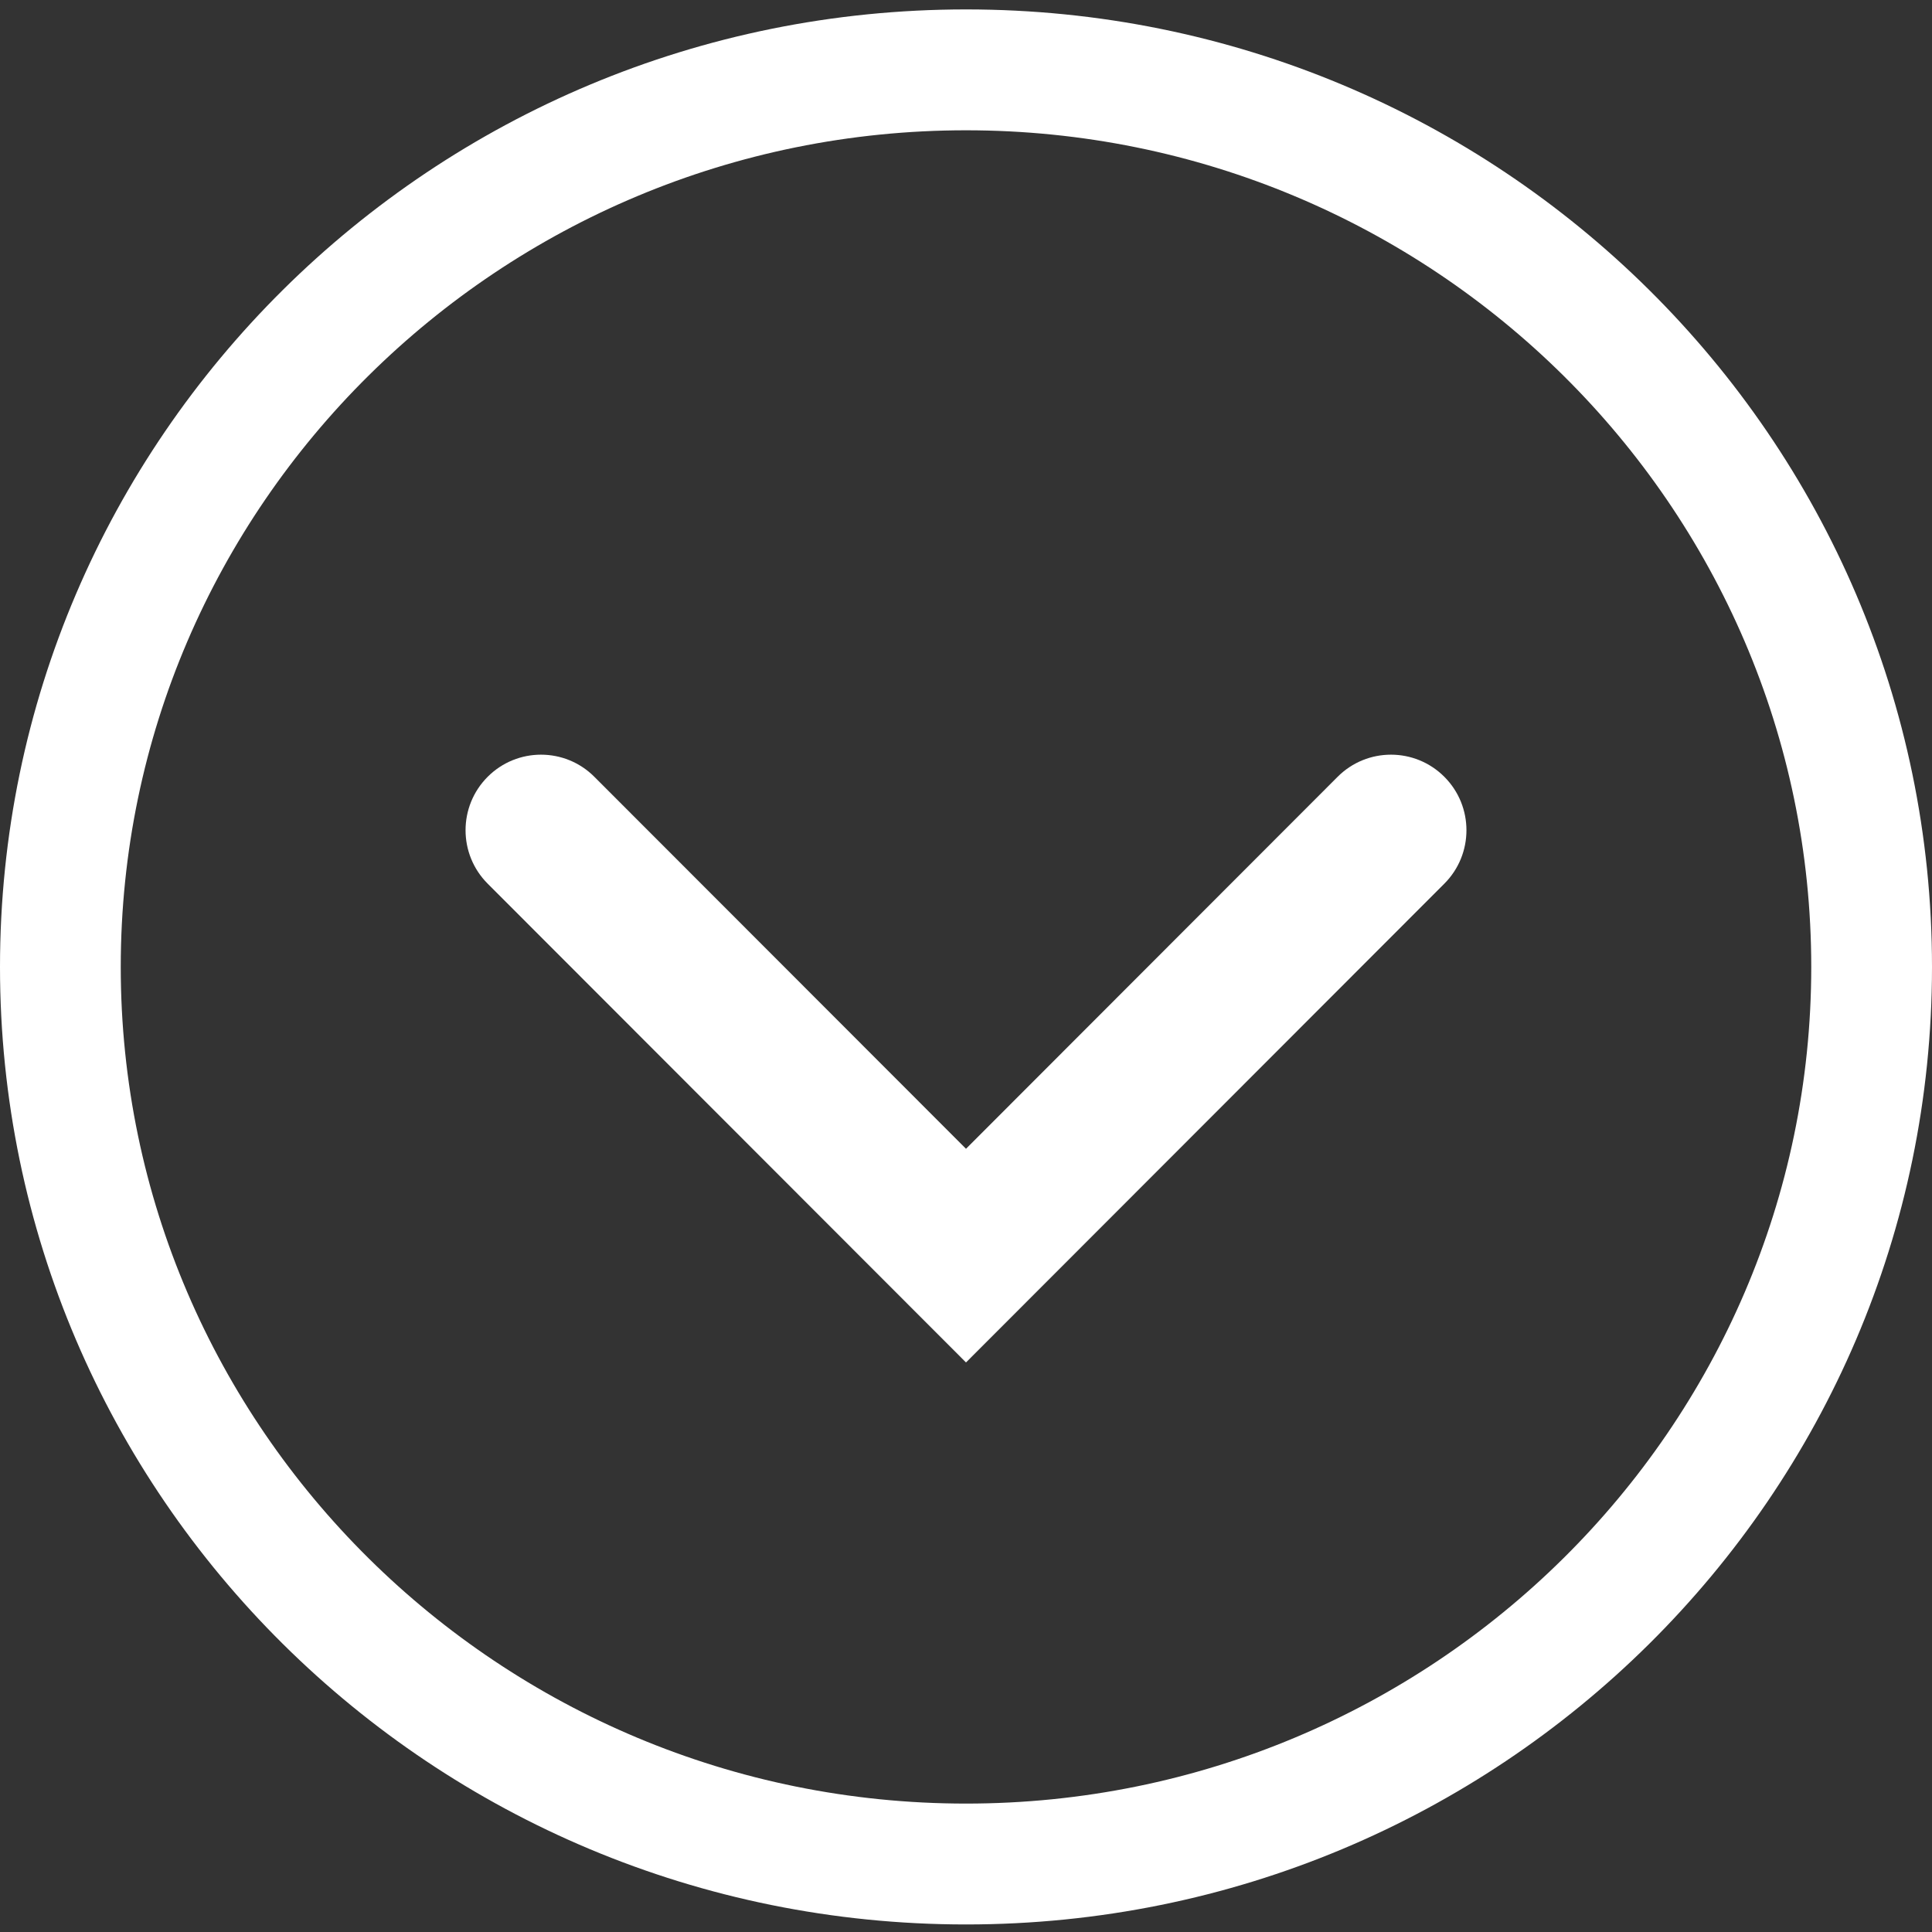
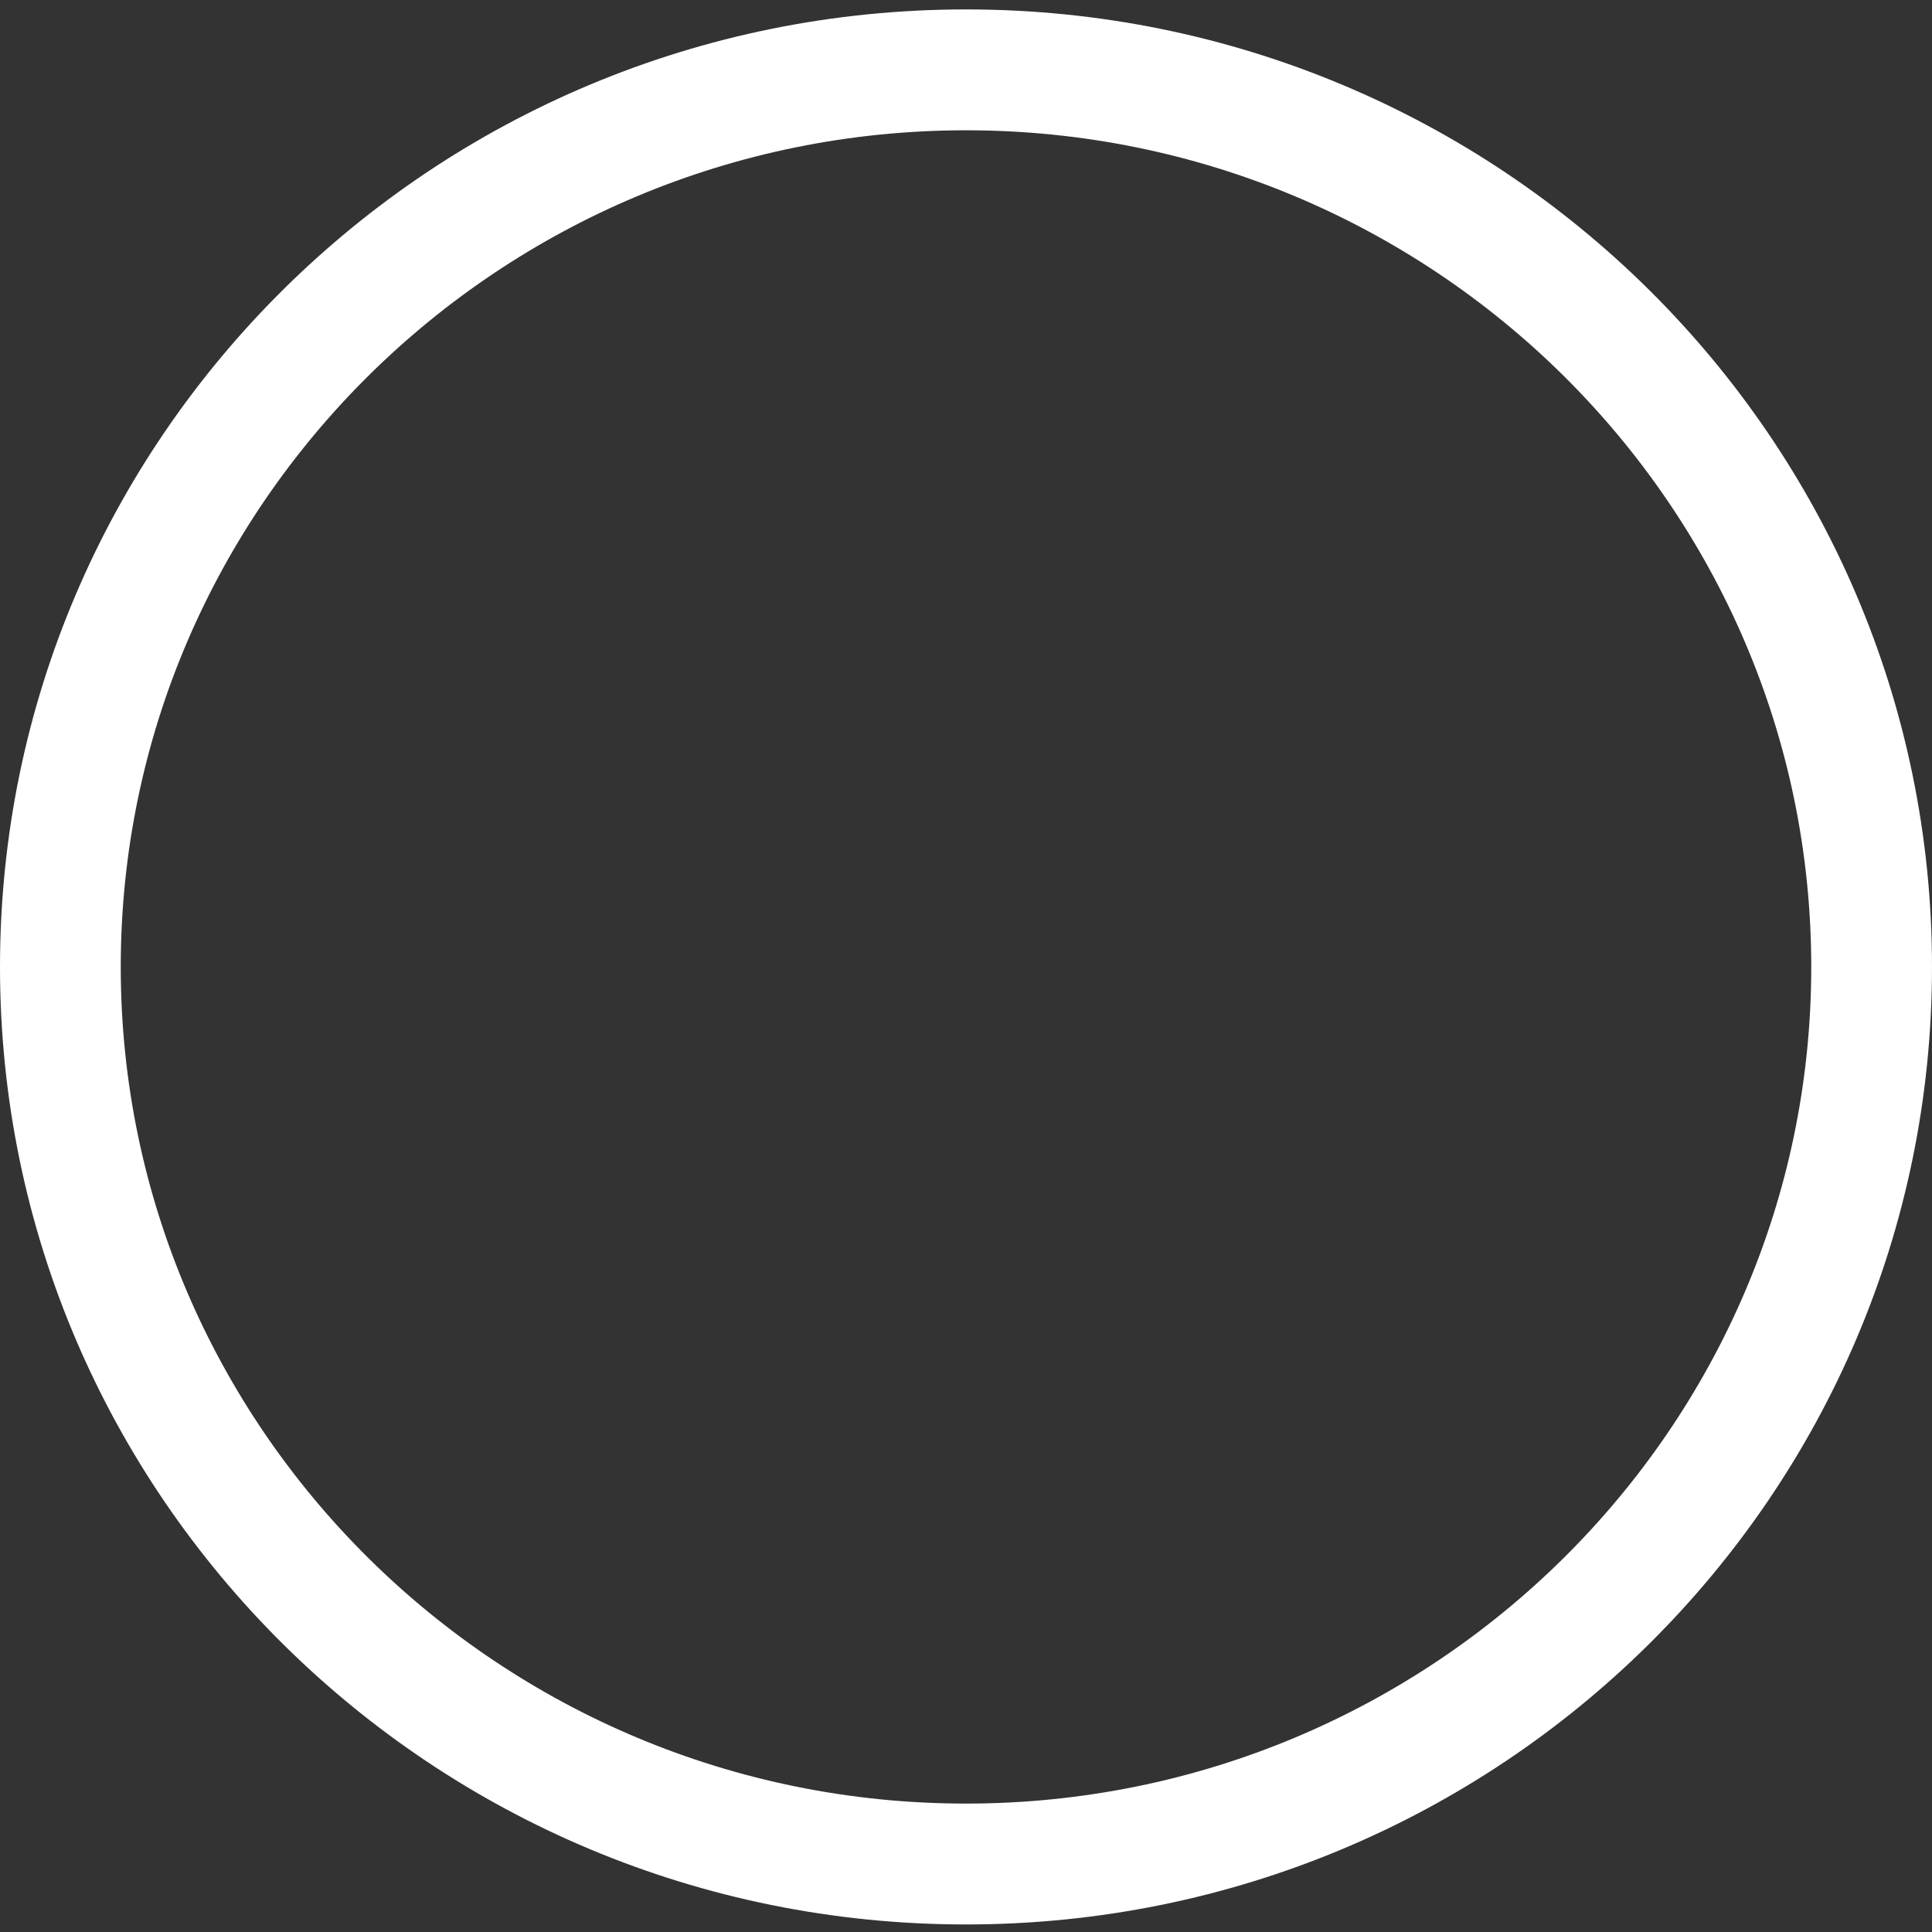
<svg xmlns="http://www.w3.org/2000/svg" xmlns:ns1="http://www.bohemiancoding.com/sketch/ns" width="64px" height="64px" viewBox="0 0 64 64" version="1.1">
  <rect x="0" y="0" width="64" height="64" fill="#333333" stroke="none" />
  <title>button-down</title>
  <desc>Created with Sketch.</desc>
  <defs />
  <g id="Page-1" stroke="none" stroke-width="1" fill="none" fill-rule="evenodd" ns1:type="MSPage">
    <g id="Desktop-HD-1600--1" ns1:type="MSArtboardGroup" transform="translate(-768, -832)" fill="#ffffff">
      <g id="HOME" ns1:type="MSLayerGroup" transform="translate(0, -1)">
        <g id="button-down" transform="translate(768, 833)" ns1:type="MSShapeGroup">
          <path d="M32,4.316 C47.439,4.316 60,16.748 60,32.031 C60,47.314 47.439,59.746 32,59.746 C16.56,59.746 4,47.314 4,32.031 C4,16.748 16.56,4.316 32,4.316 M32,0.312 C14.327,0.312 0,14.513 0,32.031 C0,49.549 14.327,63.75 32,63.75 C49.674,63.75 64,49.549 64,32.031 C64,14.513 49.674,0.312 32,0.312" id="Fill-1" />
-           <path d="M32,45.133 L16.154,29.272 C15.178,28.295 15.178,26.71 16.154,25.733 C17.13,24.755 18.714,24.755 19.689,25.733 L32,38.055 L44.31,25.733 C45.286,24.755 46.87,24.755 47.846,25.733 C48.822,26.71 48.822,28.295 47.846,29.272 L32,45.133" id="Fill-2" />
        </g>
      </g>
    </g>
  </g>
</svg>